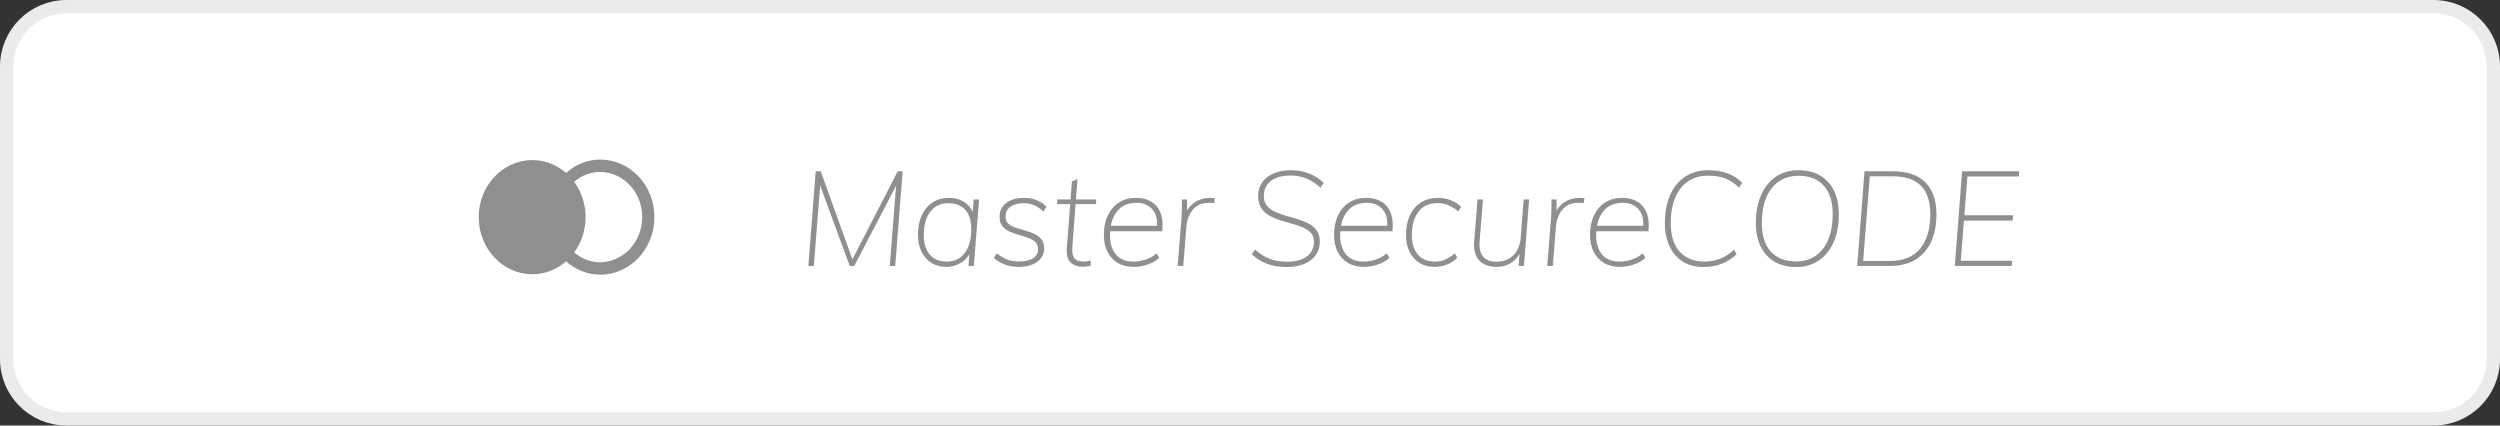
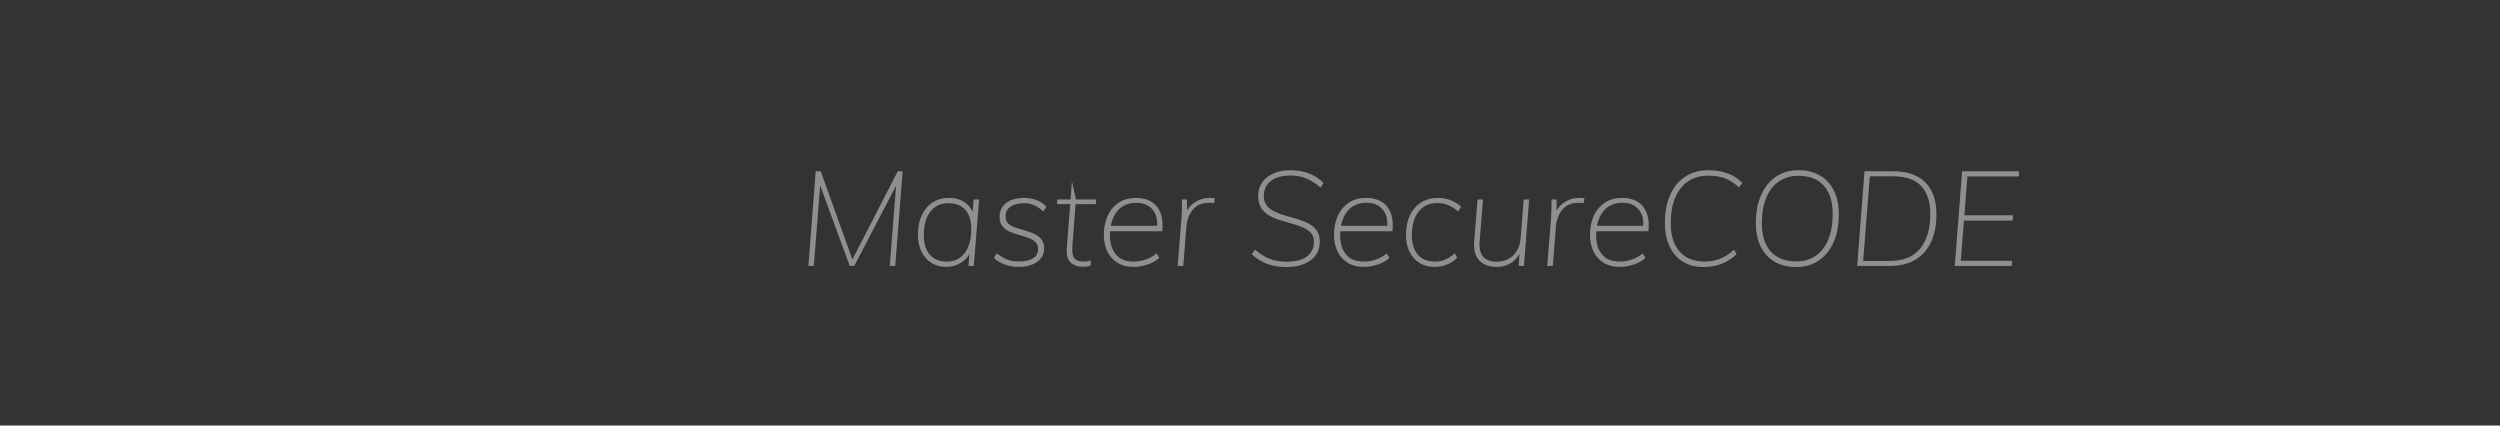
<svg xmlns="http://www.w3.org/2000/svg" width="188" height="32" viewBox="0 0 188 32" fill="none">
  <rect x="0" y="0" width="188" height="32" fill="#333333" stroke="none" />
-   <path d="M0.5 5C0.5 2.515 2.515 0.5 5 0.5H183C185.485 0.5 187.5 2.515 187.5 5V27C187.5 29.485 185.485 31.5 183 31.5H5C2.515 31.5 0.5 29.485 0.5 27V5Z" fill="white" stroke="#EBEBEB" />
-   <path fill-rule="evenodd" clip-rule="evenodd" d="M45.141 12C47.389 12 49.211 13.937 49.211 16.327C49.211 18.717 47.389 20.654 45.141 20.654C44.2 20.654 43.289 20.298 42.57 19.651C41.859 20.281 40.963 20.626 40.037 20.622C37.807 20.622 36 18.7 36 16.329C36 13.958 37.808 12.037 40.038 12.037C40.961 12.036 41.855 12.379 42.566 13.006C43.285 12.356 44.197 11.999 45.141 12ZM45.145 12.929C44.428 12.929 43.732 13.192 43.176 13.673C44.322 15.232 44.324 17.42 43.179 18.981C43.735 19.46 44.429 19.722 45.145 19.722C46.892 19.696 48.294 18.183 48.294 16.326C48.294 14.468 46.892 12.955 45.145 12.929Z" fill="#8F8F8F" />
-   <path fill-rule="evenodd" clip-rule="evenodd" d="M61.2 20L61.676 13.951L63.9 20H64.24L67.385 13.971L66.91 20H67.32L67.88 12.88H67.51L64.101 19.508L61.72 12.88H61.34L60.79 20H61.2ZM71.16 20.07C71.44 20.07 71.71 20.017 71.97 19.91C72.23 19.803 72.455 19.651 72.645 19.455C72.721 19.376 72.788 19.291 72.845 19.199L72.899 19.103L72.83 20H73.23L73.63 15H73.22L73.144 15.954L73.103 15.856C73.01 15.665 72.886 15.499 72.732 15.36L72.61 15.26C72.27 15.007 71.853 14.88 71.36 14.88C70.893 14.88 70.485 14.993 70.135 15.22C69.785 15.447 69.513 15.767 69.32 16.18C69.127 16.593 69.03 17.08 69.03 17.64C69.03 18.133 69.118 18.561 69.295 18.925C69.472 19.288 69.72 19.57 70.04 19.77C70.36 19.97 70.733 20.07 71.16 20.07ZM71.2 19.67C70.647 19.67 70.22 19.495 69.92 19.145C69.62 18.795 69.47 18.314 69.47 17.7C69.47 16.94 69.633 16.347 69.96 15.92C70.287 15.494 70.737 15.28 71.31 15.28C71.87 15.28 72.298 15.449 72.595 15.785C72.892 16.122 73.04 16.607 73.04 17.24C73.04 17.994 72.877 18.587 72.55 19.02C72.223 19.454 71.773 19.67 71.2 19.67ZM76.59 20.07C77.163 20.07 77.628 19.947 77.985 19.7C78.342 19.453 78.52 19.116 78.52 18.69C78.52 18.396 78.45 18.163 78.31 17.99C78.17 17.817 77.99 17.68 77.77 17.58C77.55 17.48 77.317 17.396 77.07 17.33C76.823 17.263 76.59 17.193 76.37 17.12C76.15 17.047 75.97 16.947 75.83 16.82C75.69 16.693 75.62 16.52 75.62 16.3C75.62 15.96 75.745 15.705 75.995 15.535C76.245 15.365 76.59 15.28 77.03 15.28C77.55 15.28 78.027 15.49 78.46 15.91L78.69 15.55C78.503 15.336 78.263 15.171 77.97 15.055C77.677 14.938 77.36 14.88 77.02 14.88C76.64 14.88 76.312 14.937 76.035 15.05C75.758 15.163 75.543 15.326 75.39 15.54C75.237 15.753 75.163 16.01 75.17 16.31C75.17 16.603 75.24 16.837 75.38 17.01C75.52 17.183 75.7 17.318 75.92 17.415C76.14 17.512 76.373 17.595 76.62 17.665C76.867 17.735 77.098 17.808 77.315 17.885C77.532 17.962 77.71 18.063 77.85 18.19C77.99 18.317 78.06 18.493 78.06 18.72C78.06 19.04 77.933 19.276 77.68 19.43C77.427 19.583 77.067 19.66 76.6 19.66C76.28 19.66 75.997 19.613 75.75 19.52C75.503 19.427 75.24 19.27 74.96 19.05L74.74 19.39C74.96 19.603 75.233 19.77 75.56 19.89C75.887 20.01 76.23 20.07 76.59 20.07ZM81.42 20.06C81.533 20.06 81.637 20.053 81.73 20.04C81.823 20.027 81.917 20.007 82.01 19.98L82.03 19.58C81.937 19.613 81.847 19.637 81.76 19.65C81.673 19.663 81.583 19.67 81.49 19.67C81.303 19.67 81.142 19.64 81.005 19.58C80.868 19.52 80.768 19.41 80.705 19.25C80.642 19.09 80.62 18.857 80.64 18.55L80.885 15.35H82.41L82.44 15H80.912L81.03 13.46L80.61 13.64L80.505 15H79.51L79.49 15.35H80.478L80.22 18.7C80.191 19.12 80.263 19.438 80.435 19.654L80.515 19.74C80.745 19.953 81.047 20.06 81.42 20.06ZM85.26 20.07C85.607 20.07 85.96 20.008 86.32 19.885C86.68 19.762 86.963 19.596 87.17 19.39L86.98 19.05C86.727 19.263 86.448 19.42 86.145 19.52C85.842 19.62 85.54 19.67 85.24 19.67C84.653 19.67 84.212 19.491 83.915 19.135C83.618 18.778 83.47 18.303 83.47 17.71C83.47 17.627 83.472 17.546 83.476 17.466L83.482 17.391L87.4 17.39C87.451 16.91 87.426 16.5 87.323 16.159L87.265 15.995C87.115 15.625 86.883 15.347 86.57 15.16C86.257 14.973 85.877 14.88 85.43 14.88C84.93 14.88 84.5 14.996 84.14 15.23C83.78 15.463 83.502 15.788 83.305 16.205C83.108 16.622 83.01 17.11 83.01 17.67C83.01 18.157 83.1 18.578 83.28 18.935C83.46 19.291 83.717 19.57 84.05 19.77C84.383 19.97 84.787 20.07 85.26 20.07ZM87.01 16.98H83.534L83.572 16.803C83.64 16.531 83.741 16.288 83.877 16.074L83.985 15.92C84.328 15.473 84.823 15.25 85.47 15.25C85.983 15.25 86.385 15.42 86.675 15.76C86.901 16.024 87.014 16.38 87.016 16.826L87.01 16.98ZM88.98 20L89.22 17C89.24 16.74 89.308 16.475 89.425 16.205C89.542 15.935 89.72 15.708 89.96 15.525C90.2 15.341 90.517 15.25 90.91 15.25C90.997 15.25 91.07 15.252 91.13 15.255C91.19 15.258 91.247 15.267 91.3 15.28L91.36 14.91C91.293 14.896 91.228 14.888 91.165 14.885C91.102 14.882 91.03 14.88 90.95 14.88C90.563 14.88 90.205 14.985 89.875 15.195C89.639 15.345 89.45 15.537 89.308 15.77L89.267 15.845L89.26 15H88.88C88.887 15.226 88.887 15.457 88.88 15.69C88.873 15.923 88.863 16.153 88.85 16.38L88.56 20H88.98ZM96.77 20.08C97.27 20.08 97.707 20.002 98.08 19.845C98.453 19.688 98.742 19.468 98.945 19.185C99.148 18.901 99.25 18.567 99.25 18.18C99.25 17.84 99.175 17.561 99.025 17.345C98.875 17.128 98.675 16.953 98.425 16.82C98.175 16.686 97.9 16.575 97.6 16.485C97.3 16.395 97 16.308 96.7 16.225C96.4 16.142 96.125 16.041 95.875 15.925C95.625 15.808 95.423 15.656 95.27 15.47C95.117 15.283 95.04 15.04 95.04 14.74C95.04 14.267 95.213 13.892 95.56 13.615C95.907 13.338 96.417 13.2 97.09 13.2C97.503 13.2 97.892 13.277 98.255 13.43C98.618 13.583 98.967 13.81 99.3 14.11L99.54 13.76C99.227 13.447 98.86 13.208 98.44 13.045C98.02 12.882 97.567 12.8 97.08 12.8C96.58 12.8 96.145 12.88 95.775 13.04C95.405 13.2 95.118 13.425 94.915 13.715C94.712 14.005 94.61 14.343 94.61 14.73C94.61 15.097 94.685 15.396 94.835 15.63C94.985 15.863 95.185 16.053 95.435 16.2C95.685 16.346 95.96 16.466 96.26 16.56C96.56 16.653 96.858 16.74 97.155 16.82C97.452 16.9 97.725 16.993 97.975 17.1C98.225 17.206 98.427 17.345 98.58 17.515C98.733 17.685 98.81 17.907 98.81 18.18C98.81 18.64 98.637 19.005 98.29 19.275C97.943 19.545 97.433 19.68 96.76 19.68C96.28 19.68 95.853 19.608 95.48 19.465C95.107 19.322 94.74 19.09 94.38 18.77L94.13 19.12C94.497 19.453 94.888 19.697 95.305 19.85C95.722 20.003 96.21 20.08 96.77 20.08ZM102.57 20.07C102.917 20.07 103.27 20.008 103.63 19.885C103.99 19.762 104.273 19.596 104.48 19.39L104.29 19.05C104.037 19.263 103.758 19.42 103.455 19.52C103.152 19.62 102.85 19.67 102.55 19.67C101.963 19.67 101.522 19.491 101.225 19.135C100.928 18.778 100.78 18.303 100.78 17.71C100.78 17.627 100.782 17.546 100.786 17.466L100.792 17.391L104.71 17.39C104.761 16.91 104.736 16.5 104.633 16.159L104.575 15.995C104.425 15.625 104.193 15.347 103.88 15.16C103.567 14.973 103.187 14.88 102.74 14.88C102.24 14.88 101.81 14.996 101.45 15.23C101.09 15.463 100.812 15.788 100.615 16.205C100.418 16.622 100.32 17.11 100.32 17.67C100.32 18.157 100.41 18.578 100.59 18.935C100.77 19.291 101.027 19.57 101.36 19.77C101.693 19.97 102.097 20.07 102.57 20.07ZM104.32 16.98H100.844L100.882 16.803C100.95 16.531 101.051 16.288 101.187 16.074L101.295 15.92C101.638 15.473 102.133 15.25 102.78 15.25C103.293 15.25 103.695 15.42 103.985 15.76C104.211 16.024 104.324 16.38 104.326 16.826L104.32 16.98ZM107.88 20.07C108.22 20.07 108.538 20.008 108.835 19.885C109.132 19.762 109.38 19.596 109.58 19.39L109.41 19.05C109.15 19.263 108.907 19.42 108.68 19.52C108.453 19.62 108.203 19.67 107.93 19.67C107.35 19.67 106.912 19.491 106.615 19.135C106.318 18.778 106.17 18.3 106.17 17.7C106.17 16.953 106.337 16.361 106.67 15.925C107.003 15.488 107.477 15.27 108.09 15.27C108.39 15.27 108.658 15.32 108.895 15.42C109.132 15.52 109.387 15.68 109.66 15.9L109.88 15.55C109.667 15.343 109.41 15.18 109.11 15.06C108.81 14.94 108.49 14.88 108.15 14.88C107.65 14.88 107.218 14.996 106.855 15.23C106.492 15.463 106.213 15.788 106.02 16.205C105.827 16.622 105.73 17.11 105.73 17.67C105.73 18.157 105.818 18.578 105.995 18.935C106.172 19.291 106.42 19.57 106.74 19.77C107.06 19.97 107.44 20.07 107.88 20.07ZM112.56 20.07C112.987 20.07 113.367 19.955 113.7 19.725C113.89 19.594 114.049 19.43 114.177 19.234L114.266 19.082L114.2 20H114.6L114.99 15H114.58L114.36 17.85C114.313 18.423 114.128 18.872 113.805 19.195C113.482 19.518 113.057 19.68 112.53 19.68C112.077 19.68 111.742 19.552 111.525 19.295C111.308 19.038 111.223 18.643 111.27 18.11L111.52 15H111.11L110.86 18.14C110.807 18.78 110.932 19.262 111.235 19.585C111.538 19.908 111.98 20.07 112.56 20.07ZM116.77 20L117.01 17C117.03 16.74 117.098 16.475 117.215 16.205C117.332 15.935 117.51 15.708 117.75 15.525C117.99 15.341 118.307 15.25 118.7 15.25C118.787 15.25 118.86 15.252 118.92 15.255C118.98 15.258 119.037 15.267 119.09 15.28L119.15 14.91C119.083 14.896 119.018 14.888 118.955 14.885C118.892 14.882 118.82 14.88 118.74 14.88C118.353 14.88 117.995 14.985 117.665 15.195C117.429 15.345 117.24 15.537 117.098 15.77L117.056 15.845L117.05 15H116.67C116.677 15.226 116.677 15.457 116.67 15.69C116.663 15.923 116.653 16.153 116.64 16.38L116.35 20H116.77ZM121.82 20.07C122.167 20.07 122.52 20.008 122.88 19.885C123.24 19.762 123.523 19.596 123.73 19.39L123.54 19.05C123.287 19.263 123.008 19.42 122.705 19.52C122.402 19.62 122.1 19.67 121.8 19.67C121.213 19.67 120.772 19.491 120.475 19.135C120.178 18.778 120.03 18.303 120.03 17.71C120.03 17.627 120.032 17.546 120.036 17.466L120.042 17.391L123.96 17.39C124.011 16.91 123.986 16.5 123.883 16.159L123.825 15.995C123.675 15.625 123.443 15.347 123.13 15.16C122.817 14.973 122.437 14.88 121.99 14.88C121.49 14.88 121.06 14.996 120.7 15.23C120.34 15.463 120.062 15.788 119.865 16.205C119.668 16.622 119.57 17.11 119.57 17.67C119.57 18.157 119.66 18.578 119.84 18.935C120.02 19.291 120.277 19.57 120.61 19.77C120.943 19.97 121.347 20.07 121.82 20.07ZM123.57 16.98H120.094L120.132 16.803C120.2 16.531 120.301 16.288 120.437 16.074L120.545 15.92C120.888 15.473 121.383 15.25 122.03 15.25C122.543 15.25 122.945 15.42 123.235 15.76C123.461 16.024 123.574 16.38 123.576 16.826L123.57 16.98ZM128.08 20.08C128.593 20.08 129.055 20 129.465 19.84C129.875 19.68 130.25 19.44 130.59 19.12L130.4 18.77C130.067 19.09 129.712 19.32 129.335 19.46C128.958 19.6 128.583 19.67 128.21 19.67C127.39 19.67 126.757 19.42 126.31 18.92C125.863 18.42 125.64 17.706 125.64 16.78C125.64 16.04 125.752 15.403 125.975 14.87C126.198 14.336 126.52 13.927 126.94 13.64C127.36 13.353 127.863 13.21 128.45 13.21C128.957 13.21 129.388 13.28 129.745 13.42C130.102 13.56 130.443 13.787 130.77 14.1L131.02 13.76C130.72 13.44 130.355 13.2 129.925 13.04C129.495 12.88 129.013 12.8 128.48 12.8C127.8 12.8 127.215 12.961 126.725 13.285C126.235 13.608 125.858 14.068 125.595 14.665C125.332 15.261 125.2 15.963 125.2 16.77C125.2 17.456 125.32 18.048 125.56 18.545C125.8 19.041 126.135 19.422 126.565 19.685C126.995 19.948 127.5 20.08 128.08 20.08ZM135.07 20.08C135.723 20.08 136.29 19.918 136.77 19.595C137.25 19.271 137.622 18.813 137.885 18.22C138.148 17.627 138.28 16.927 138.28 16.12C138.28 15.427 138.158 14.833 137.915 14.34C137.672 13.847 137.323 13.466 136.87 13.2C136.417 12.933 135.873 12.8 135.24 12.8C134.593 12.8 134.03 12.961 133.55 13.285C133.07 13.608 132.698 14.068 132.435 14.665C132.172 15.261 132.04 15.963 132.04 16.77C132.04 17.456 132.162 18.047 132.405 18.54C132.648 19.033 132.995 19.413 133.445 19.68C133.895 19.947 134.437 20.08 135.07 20.08ZM135.08 19.66C134.247 19.66 133.607 19.411 133.16 18.915C132.713 18.418 132.49 17.706 132.49 16.78C132.49 16.04 132.6 15.405 132.82 14.875C133.04 14.345 133.357 13.936 133.77 13.65C134.183 13.363 134.673 13.22 135.24 13.22C136.073 13.22 136.712 13.47 137.155 13.97C137.598 14.47 137.82 15.183 137.82 16.11C137.82 16.843 137.71 17.475 137.49 18.005C137.27 18.535 136.955 18.943 136.545 19.23C136.135 19.516 135.647 19.66 135.08 19.66ZM142.12 20C142.873 20 143.51 19.845 144.03 19.535C144.55 19.225 144.945 18.78 145.215 18.2C145.485 17.62 145.62 16.927 145.62 16.12C145.62 15.427 145.497 14.838 145.25 14.355C145.003 13.871 144.637 13.505 144.15 13.255C143.663 13.005 143.06 12.88 142.34 12.88H140.21L139.66 20H142.12ZM142.13 19.62H140.11L140.61 13.26H142.35C143.303 13.26 144.01 13.501 144.47 13.985C144.93 14.468 145.16 15.176 145.16 16.11C145.16 17.21 144.907 18.07 144.4 18.69C143.893 19.31 143.137 19.62 142.13 19.62ZM151.28 20L151.31 19.61H147.45L147.688 16.59H151.35L151.38 16.19H147.72L147.95 13.27H151.82L151.84 12.88H147.55L147 20H151.28Z" fill="#8F8F8F" />
+   <path fill-rule="evenodd" clip-rule="evenodd" d="M61.2 20L61.676 13.951L63.9 20H64.24L67.385 13.971L66.91 20H67.32L67.88 12.88H67.51L64.101 19.508L61.72 12.88H61.34L60.79 20H61.2ZM71.16 20.07C71.44 20.07 71.71 20.017 71.97 19.91C72.23 19.803 72.455 19.651 72.645 19.455C72.721 19.376 72.788 19.291 72.845 19.199L72.899 19.103L72.83 20H73.23L73.63 15H73.22L73.144 15.954L73.103 15.856C73.01 15.665 72.886 15.499 72.732 15.36L72.61 15.26C72.27 15.007 71.853 14.88 71.36 14.88C70.893 14.88 70.485 14.993 70.135 15.22C69.785 15.447 69.513 15.767 69.32 16.18C69.127 16.593 69.03 17.08 69.03 17.64C69.03 18.133 69.118 18.561 69.295 18.925C69.472 19.288 69.72 19.57 70.04 19.77C70.36 19.97 70.733 20.07 71.16 20.07ZM71.2 19.67C70.647 19.67 70.22 19.495 69.92 19.145C69.62 18.795 69.47 18.314 69.47 17.7C69.47 16.94 69.633 16.347 69.96 15.92C70.287 15.494 70.737 15.28 71.31 15.28C71.87 15.28 72.298 15.449 72.595 15.785C72.892 16.122 73.04 16.607 73.04 17.24C73.04 17.994 72.877 18.587 72.55 19.02C72.223 19.454 71.773 19.67 71.2 19.67ZM76.59 20.07C77.163 20.07 77.628 19.947 77.985 19.7C78.342 19.453 78.52 19.116 78.52 18.69C78.52 18.396 78.45 18.163 78.31 17.99C78.17 17.817 77.99 17.68 77.77 17.58C77.55 17.48 77.317 17.396 77.07 17.33C76.823 17.263 76.59 17.193 76.37 17.12C76.15 17.047 75.97 16.947 75.83 16.82C75.69 16.693 75.62 16.52 75.62 16.3C75.62 15.96 75.745 15.705 75.995 15.535C76.245 15.365 76.59 15.28 77.03 15.28C77.55 15.28 78.027 15.49 78.46 15.91L78.69 15.55C78.503 15.336 78.263 15.171 77.97 15.055C77.677 14.938 77.36 14.88 77.02 14.88C76.64 14.88 76.312 14.937 76.035 15.05C75.758 15.163 75.543 15.326 75.39 15.54C75.237 15.753 75.163 16.01 75.17 16.31C75.17 16.603 75.24 16.837 75.38 17.01C75.52 17.183 75.7 17.318 75.92 17.415C76.14 17.512 76.373 17.595 76.62 17.665C76.867 17.735 77.098 17.808 77.315 17.885C77.532 17.962 77.71 18.063 77.85 18.19C77.99 18.317 78.06 18.493 78.06 18.72C78.06 19.04 77.933 19.276 77.68 19.43C77.427 19.583 77.067 19.66 76.6 19.66C76.28 19.66 75.997 19.613 75.75 19.52C75.503 19.427 75.24 19.27 74.96 19.05L74.74 19.39C74.96 19.603 75.233 19.77 75.56 19.89C75.887 20.01 76.23 20.07 76.59 20.07ZM81.42 20.06C81.533 20.06 81.637 20.053 81.73 20.04C81.823 20.027 81.917 20.007 82.01 19.98L82.03 19.58C81.937 19.613 81.847 19.637 81.76 19.65C81.673 19.663 81.583 19.67 81.49 19.67C81.303 19.67 81.142 19.64 81.005 19.58C80.868 19.52 80.768 19.41 80.705 19.25C80.642 19.09 80.62 18.857 80.64 18.55L80.885 15.35H82.41L82.44 15H80.912L80.61 13.64L80.505 15H79.51L79.49 15.35H80.478L80.22 18.7C80.191 19.12 80.263 19.438 80.435 19.654L80.515 19.74C80.745 19.953 81.047 20.06 81.42 20.06ZM85.26 20.07C85.607 20.07 85.96 20.008 86.32 19.885C86.68 19.762 86.963 19.596 87.17 19.39L86.98 19.05C86.727 19.263 86.448 19.42 86.145 19.52C85.842 19.62 85.54 19.67 85.24 19.67C84.653 19.67 84.212 19.491 83.915 19.135C83.618 18.778 83.47 18.303 83.47 17.71C83.47 17.627 83.472 17.546 83.476 17.466L83.482 17.391L87.4 17.39C87.451 16.91 87.426 16.5 87.323 16.159L87.265 15.995C87.115 15.625 86.883 15.347 86.57 15.16C86.257 14.973 85.877 14.88 85.43 14.88C84.93 14.88 84.5 14.996 84.14 15.23C83.78 15.463 83.502 15.788 83.305 16.205C83.108 16.622 83.01 17.11 83.01 17.67C83.01 18.157 83.1 18.578 83.28 18.935C83.46 19.291 83.717 19.57 84.05 19.77C84.383 19.97 84.787 20.07 85.26 20.07ZM87.01 16.98H83.534L83.572 16.803C83.64 16.531 83.741 16.288 83.877 16.074L83.985 15.92C84.328 15.473 84.823 15.25 85.47 15.25C85.983 15.25 86.385 15.42 86.675 15.76C86.901 16.024 87.014 16.38 87.016 16.826L87.01 16.98ZM88.98 20L89.22 17C89.24 16.74 89.308 16.475 89.425 16.205C89.542 15.935 89.72 15.708 89.96 15.525C90.2 15.341 90.517 15.25 90.91 15.25C90.997 15.25 91.07 15.252 91.13 15.255C91.19 15.258 91.247 15.267 91.3 15.28L91.36 14.91C91.293 14.896 91.228 14.888 91.165 14.885C91.102 14.882 91.03 14.88 90.95 14.88C90.563 14.88 90.205 14.985 89.875 15.195C89.639 15.345 89.45 15.537 89.308 15.77L89.267 15.845L89.26 15H88.88C88.887 15.226 88.887 15.457 88.88 15.69C88.873 15.923 88.863 16.153 88.85 16.38L88.56 20H88.98ZM96.77 20.08C97.27 20.08 97.707 20.002 98.08 19.845C98.453 19.688 98.742 19.468 98.945 19.185C99.148 18.901 99.25 18.567 99.25 18.18C99.25 17.84 99.175 17.561 99.025 17.345C98.875 17.128 98.675 16.953 98.425 16.82C98.175 16.686 97.9 16.575 97.6 16.485C97.3 16.395 97 16.308 96.7 16.225C96.4 16.142 96.125 16.041 95.875 15.925C95.625 15.808 95.423 15.656 95.27 15.47C95.117 15.283 95.04 15.04 95.04 14.74C95.04 14.267 95.213 13.892 95.56 13.615C95.907 13.338 96.417 13.2 97.09 13.2C97.503 13.2 97.892 13.277 98.255 13.43C98.618 13.583 98.967 13.81 99.3 14.11L99.54 13.76C99.227 13.447 98.86 13.208 98.44 13.045C98.02 12.882 97.567 12.8 97.08 12.8C96.58 12.8 96.145 12.88 95.775 13.04C95.405 13.2 95.118 13.425 94.915 13.715C94.712 14.005 94.61 14.343 94.61 14.73C94.61 15.097 94.685 15.396 94.835 15.63C94.985 15.863 95.185 16.053 95.435 16.2C95.685 16.346 95.96 16.466 96.26 16.56C96.56 16.653 96.858 16.74 97.155 16.82C97.452 16.9 97.725 16.993 97.975 17.1C98.225 17.206 98.427 17.345 98.58 17.515C98.733 17.685 98.81 17.907 98.81 18.18C98.81 18.64 98.637 19.005 98.29 19.275C97.943 19.545 97.433 19.68 96.76 19.68C96.28 19.68 95.853 19.608 95.48 19.465C95.107 19.322 94.74 19.09 94.38 18.77L94.13 19.12C94.497 19.453 94.888 19.697 95.305 19.85C95.722 20.003 96.21 20.08 96.77 20.08ZM102.57 20.07C102.917 20.07 103.27 20.008 103.63 19.885C103.99 19.762 104.273 19.596 104.48 19.39L104.29 19.05C104.037 19.263 103.758 19.42 103.455 19.52C103.152 19.62 102.85 19.67 102.55 19.67C101.963 19.67 101.522 19.491 101.225 19.135C100.928 18.778 100.78 18.303 100.78 17.71C100.78 17.627 100.782 17.546 100.786 17.466L100.792 17.391L104.71 17.39C104.761 16.91 104.736 16.5 104.633 16.159L104.575 15.995C104.425 15.625 104.193 15.347 103.88 15.16C103.567 14.973 103.187 14.88 102.74 14.88C102.24 14.88 101.81 14.996 101.45 15.23C101.09 15.463 100.812 15.788 100.615 16.205C100.418 16.622 100.32 17.11 100.32 17.67C100.32 18.157 100.41 18.578 100.59 18.935C100.77 19.291 101.027 19.57 101.36 19.77C101.693 19.97 102.097 20.07 102.57 20.07ZM104.32 16.98H100.844L100.882 16.803C100.95 16.531 101.051 16.288 101.187 16.074L101.295 15.92C101.638 15.473 102.133 15.25 102.78 15.25C103.293 15.25 103.695 15.42 103.985 15.76C104.211 16.024 104.324 16.38 104.326 16.826L104.32 16.98ZM107.88 20.07C108.22 20.07 108.538 20.008 108.835 19.885C109.132 19.762 109.38 19.596 109.58 19.39L109.41 19.05C109.15 19.263 108.907 19.42 108.68 19.52C108.453 19.62 108.203 19.67 107.93 19.67C107.35 19.67 106.912 19.491 106.615 19.135C106.318 18.778 106.17 18.3 106.17 17.7C106.17 16.953 106.337 16.361 106.67 15.925C107.003 15.488 107.477 15.27 108.09 15.27C108.39 15.27 108.658 15.32 108.895 15.42C109.132 15.52 109.387 15.68 109.66 15.9L109.88 15.55C109.667 15.343 109.41 15.18 109.11 15.06C108.81 14.94 108.49 14.88 108.15 14.88C107.65 14.88 107.218 14.996 106.855 15.23C106.492 15.463 106.213 15.788 106.02 16.205C105.827 16.622 105.73 17.11 105.73 17.67C105.73 18.157 105.818 18.578 105.995 18.935C106.172 19.291 106.42 19.57 106.74 19.77C107.06 19.97 107.44 20.07 107.88 20.07ZM112.56 20.07C112.987 20.07 113.367 19.955 113.7 19.725C113.89 19.594 114.049 19.43 114.177 19.234L114.266 19.082L114.2 20H114.6L114.99 15H114.58L114.36 17.85C114.313 18.423 114.128 18.872 113.805 19.195C113.482 19.518 113.057 19.68 112.53 19.68C112.077 19.68 111.742 19.552 111.525 19.295C111.308 19.038 111.223 18.643 111.27 18.11L111.52 15H111.11L110.86 18.14C110.807 18.78 110.932 19.262 111.235 19.585C111.538 19.908 111.98 20.07 112.56 20.07ZM116.77 20L117.01 17C117.03 16.74 117.098 16.475 117.215 16.205C117.332 15.935 117.51 15.708 117.75 15.525C117.99 15.341 118.307 15.25 118.7 15.25C118.787 15.25 118.86 15.252 118.92 15.255C118.98 15.258 119.037 15.267 119.09 15.28L119.15 14.91C119.083 14.896 119.018 14.888 118.955 14.885C118.892 14.882 118.82 14.88 118.74 14.88C118.353 14.88 117.995 14.985 117.665 15.195C117.429 15.345 117.24 15.537 117.098 15.77L117.056 15.845L117.05 15H116.67C116.677 15.226 116.677 15.457 116.67 15.69C116.663 15.923 116.653 16.153 116.64 16.38L116.35 20H116.77ZM121.82 20.07C122.167 20.07 122.52 20.008 122.88 19.885C123.24 19.762 123.523 19.596 123.73 19.39L123.54 19.05C123.287 19.263 123.008 19.42 122.705 19.52C122.402 19.62 122.1 19.67 121.8 19.67C121.213 19.67 120.772 19.491 120.475 19.135C120.178 18.778 120.03 18.303 120.03 17.71C120.03 17.627 120.032 17.546 120.036 17.466L120.042 17.391L123.96 17.39C124.011 16.91 123.986 16.5 123.883 16.159L123.825 15.995C123.675 15.625 123.443 15.347 123.13 15.16C122.817 14.973 122.437 14.88 121.99 14.88C121.49 14.88 121.06 14.996 120.7 15.23C120.34 15.463 120.062 15.788 119.865 16.205C119.668 16.622 119.57 17.11 119.57 17.67C119.57 18.157 119.66 18.578 119.84 18.935C120.02 19.291 120.277 19.57 120.61 19.77C120.943 19.97 121.347 20.07 121.82 20.07ZM123.57 16.98H120.094L120.132 16.803C120.2 16.531 120.301 16.288 120.437 16.074L120.545 15.92C120.888 15.473 121.383 15.25 122.03 15.25C122.543 15.25 122.945 15.42 123.235 15.76C123.461 16.024 123.574 16.38 123.576 16.826L123.57 16.98ZM128.08 20.08C128.593 20.08 129.055 20 129.465 19.84C129.875 19.68 130.25 19.44 130.59 19.12L130.4 18.77C130.067 19.09 129.712 19.32 129.335 19.46C128.958 19.6 128.583 19.67 128.21 19.67C127.39 19.67 126.757 19.42 126.31 18.92C125.863 18.42 125.64 17.706 125.64 16.78C125.64 16.04 125.752 15.403 125.975 14.87C126.198 14.336 126.52 13.927 126.94 13.64C127.36 13.353 127.863 13.21 128.45 13.21C128.957 13.21 129.388 13.28 129.745 13.42C130.102 13.56 130.443 13.787 130.77 14.1L131.02 13.76C130.72 13.44 130.355 13.2 129.925 13.04C129.495 12.88 129.013 12.8 128.48 12.8C127.8 12.8 127.215 12.961 126.725 13.285C126.235 13.608 125.858 14.068 125.595 14.665C125.332 15.261 125.2 15.963 125.2 16.77C125.2 17.456 125.32 18.048 125.56 18.545C125.8 19.041 126.135 19.422 126.565 19.685C126.995 19.948 127.5 20.08 128.08 20.08ZM135.07 20.08C135.723 20.08 136.29 19.918 136.77 19.595C137.25 19.271 137.622 18.813 137.885 18.22C138.148 17.627 138.28 16.927 138.28 16.12C138.28 15.427 138.158 14.833 137.915 14.34C137.672 13.847 137.323 13.466 136.87 13.2C136.417 12.933 135.873 12.8 135.24 12.8C134.593 12.8 134.03 12.961 133.55 13.285C133.07 13.608 132.698 14.068 132.435 14.665C132.172 15.261 132.04 15.963 132.04 16.77C132.04 17.456 132.162 18.047 132.405 18.54C132.648 19.033 132.995 19.413 133.445 19.68C133.895 19.947 134.437 20.08 135.07 20.08ZM135.08 19.66C134.247 19.66 133.607 19.411 133.16 18.915C132.713 18.418 132.49 17.706 132.49 16.78C132.49 16.04 132.6 15.405 132.82 14.875C133.04 14.345 133.357 13.936 133.77 13.65C134.183 13.363 134.673 13.22 135.24 13.22C136.073 13.22 136.712 13.47 137.155 13.97C137.598 14.47 137.82 15.183 137.82 16.11C137.82 16.843 137.71 17.475 137.49 18.005C137.27 18.535 136.955 18.943 136.545 19.23C136.135 19.516 135.647 19.66 135.08 19.66ZM142.12 20C142.873 20 143.51 19.845 144.03 19.535C144.55 19.225 144.945 18.78 145.215 18.2C145.485 17.62 145.62 16.927 145.62 16.12C145.62 15.427 145.497 14.838 145.25 14.355C145.003 13.871 144.637 13.505 144.15 13.255C143.663 13.005 143.06 12.88 142.34 12.88H140.21L139.66 20H142.12ZM142.13 19.62H140.11L140.61 13.26H142.35C143.303 13.26 144.01 13.501 144.47 13.985C144.93 14.468 145.16 15.176 145.16 16.11C145.16 17.21 144.907 18.07 144.4 18.69C143.893 19.31 143.137 19.62 142.13 19.62ZM151.28 20L151.31 19.61H147.45L147.688 16.59H151.35L151.38 16.19H147.72L147.95 13.27H151.82L151.84 12.88H147.55L147 20H151.28Z" fill="#8F8F8F" />
</svg>